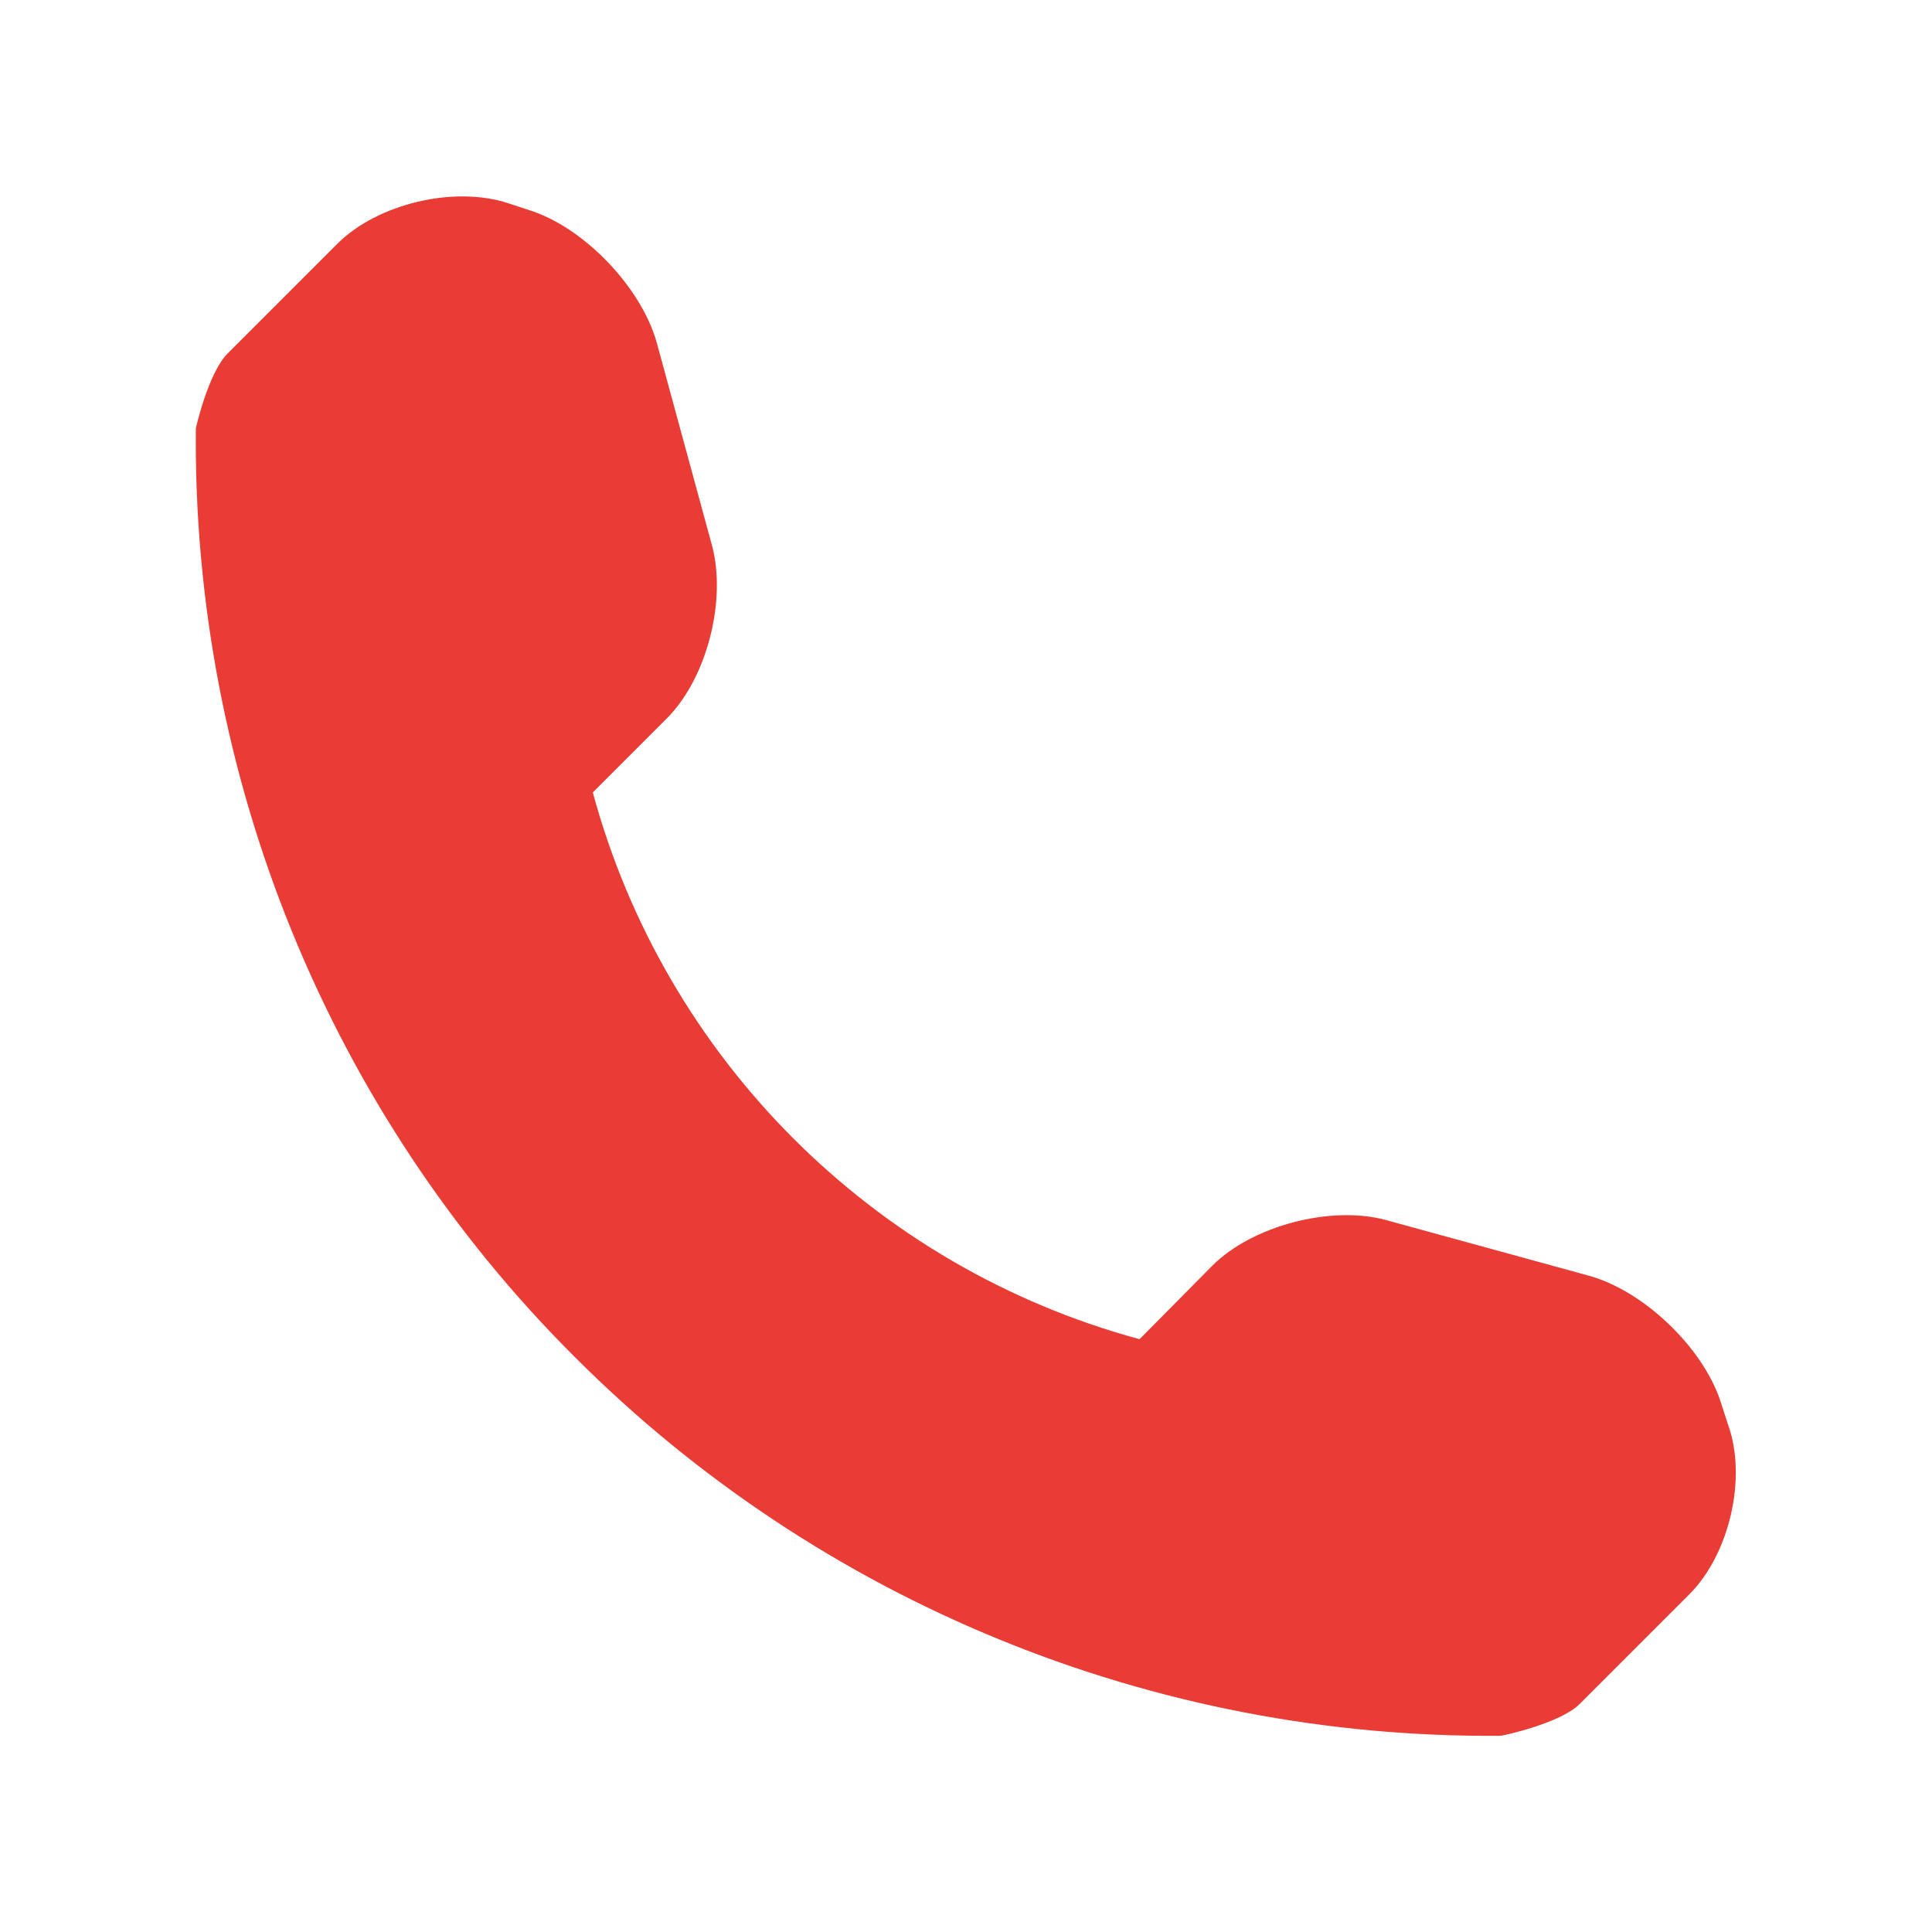
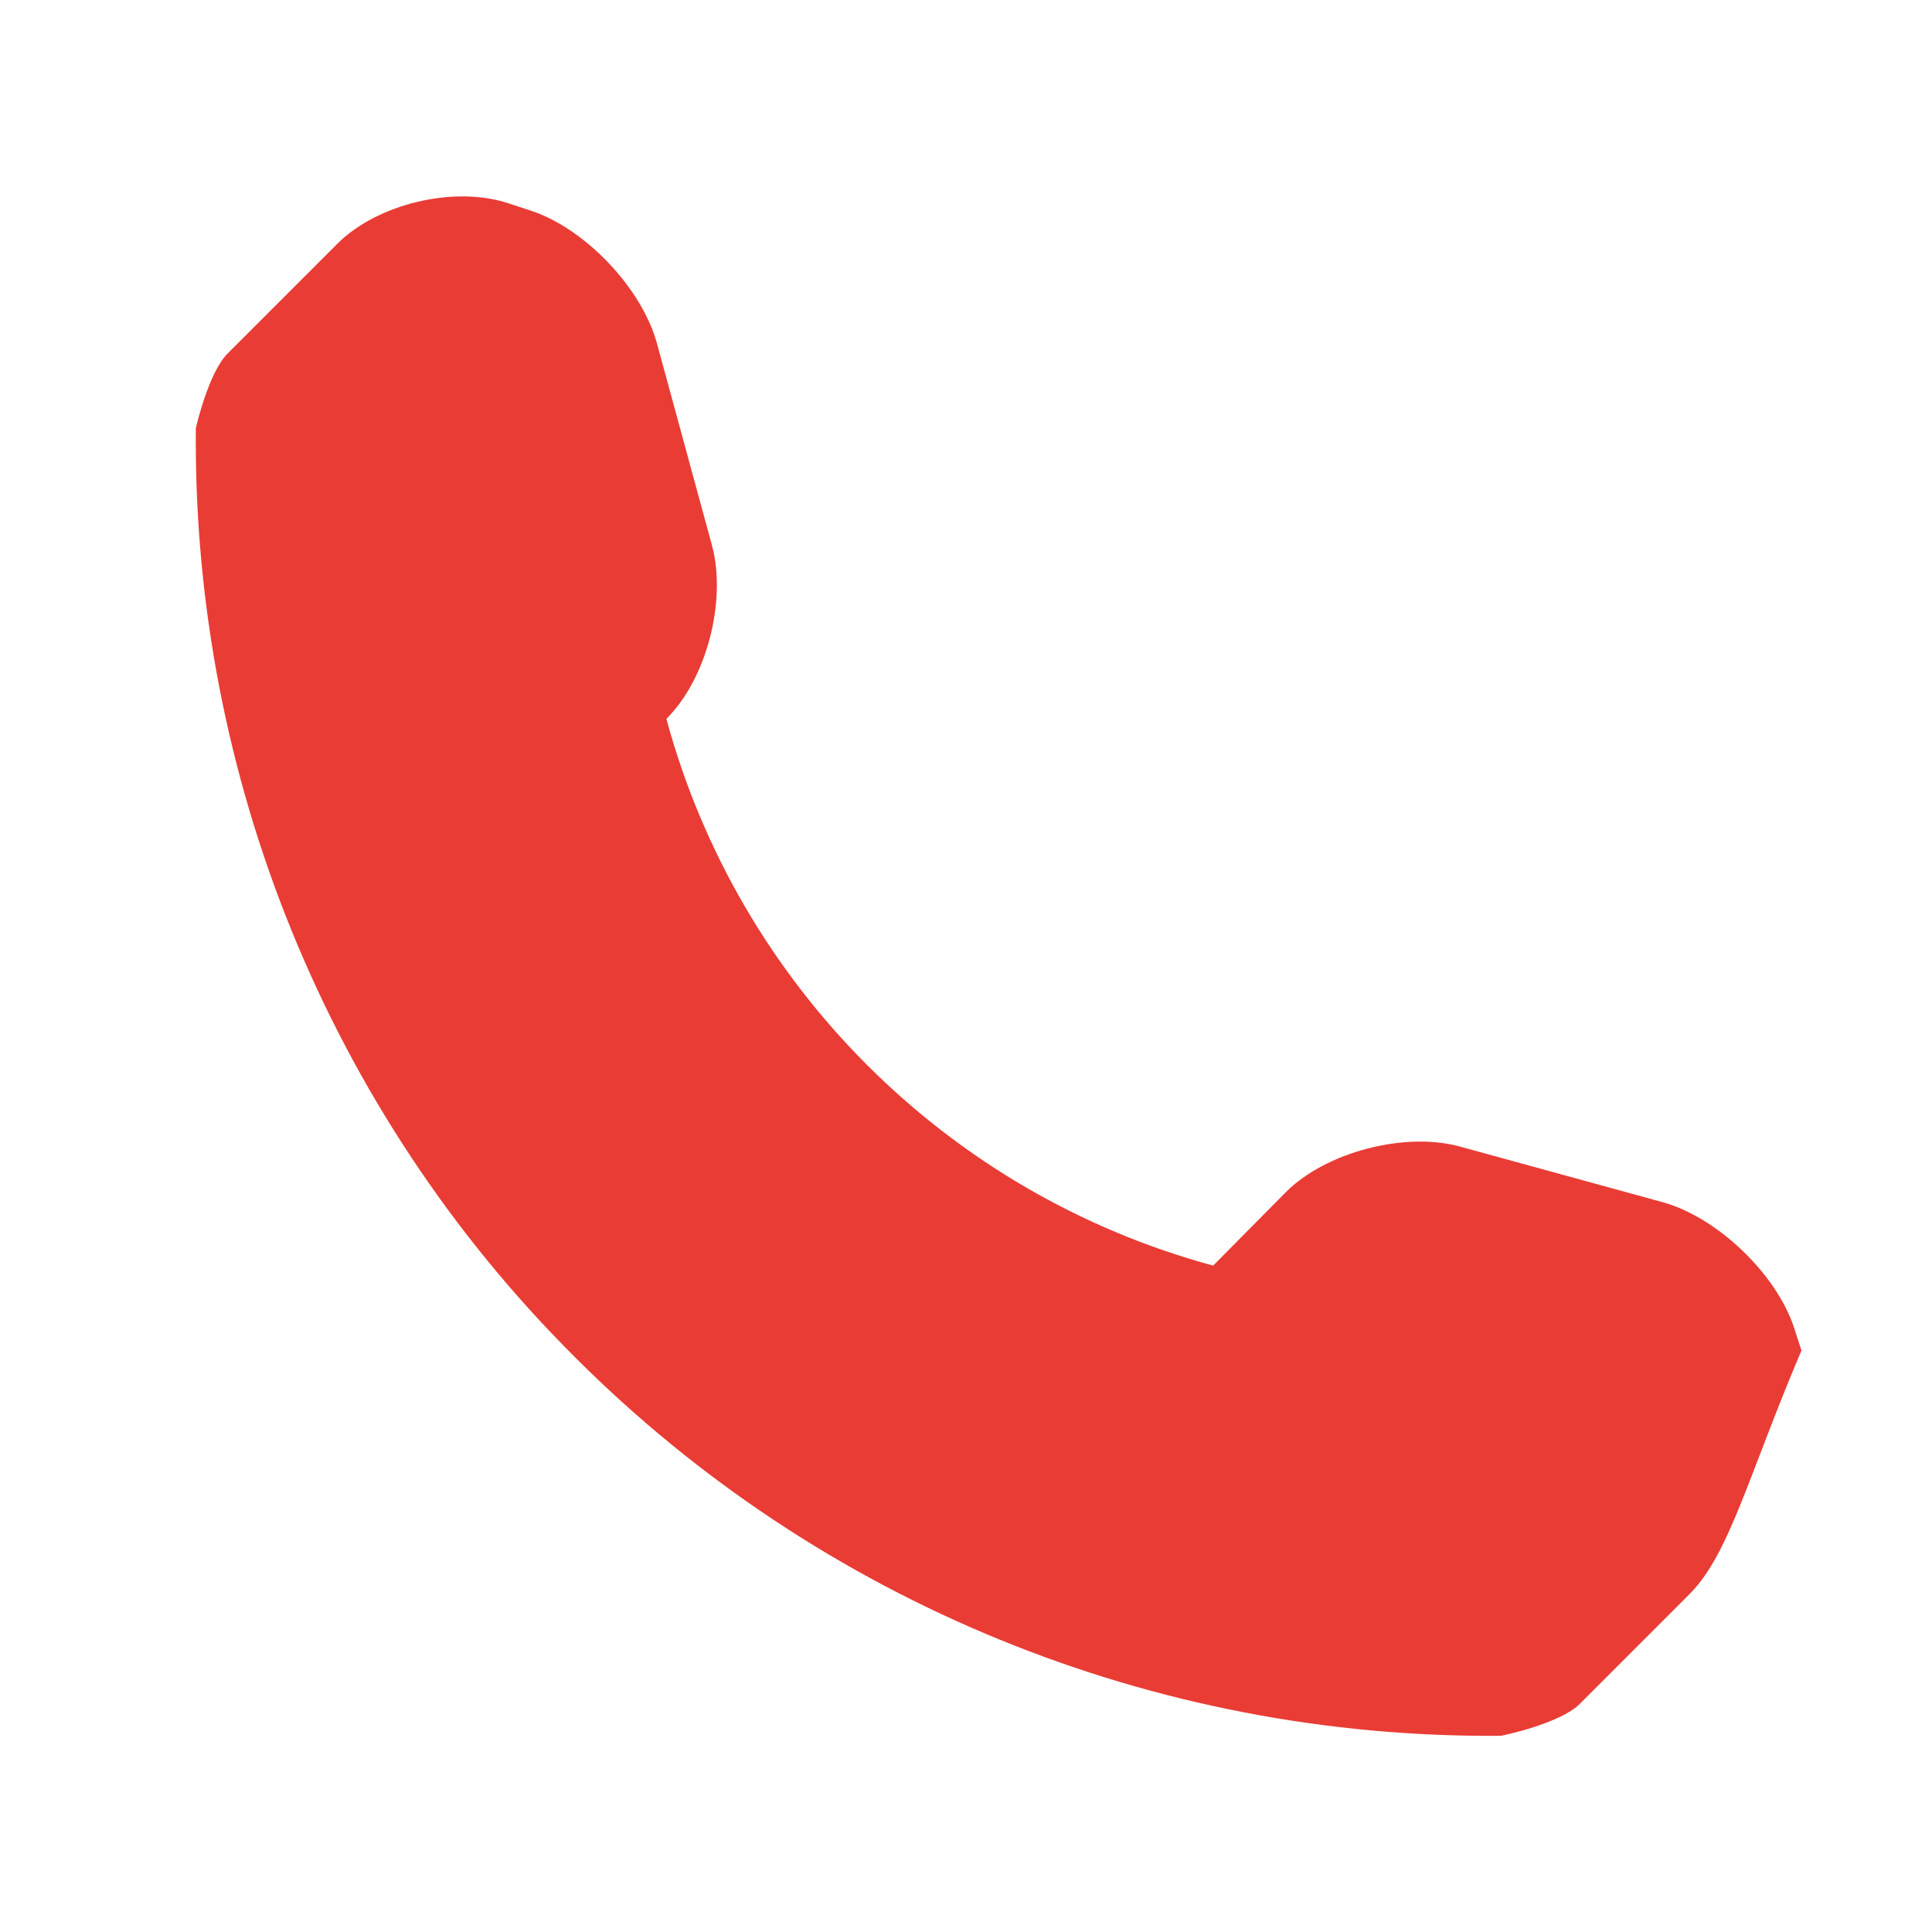
<svg xmlns="http://www.w3.org/2000/svg" version="1.1" id="Capa_1" x="0px" y="0px" viewBox="0 0 512 512" style="enable-background:new 0 0 512 512;" xml:space="preserve">
  <style type="text/css">
	.st0{fill:#E93C35;}
</style>
  <g>
-     <path class="st0" d="M447.6,422.6l-29,29c-5.1,5.1-20.4,8.4-20.9,8.4c-91.9,0.8-180.4-35.3-245.4-100.4   c-65.2-65-101.3-154-100.4-246.1c0,0,3.3-14.8,8.5-19.9l29-29c10.6-10.6,31-15.5,45.4-10.7l6.1,2c14.3,4.8,29.2,20.5,33.2,35.1   l14.6,53.6c3.9,14.6-1.4,35.3-12.1,45.9l-19.5,19.5c19.1,70.5,74.4,125.8,144.9,144.9l19.3-19.5c10.6-10.6,31.4-16,45.9-12.1   l53.6,14.7c14.6,3.9,30.3,18.9,35.1,33.2l2,6.2C463.1,391.6,458.3,412,447.6,422.6z" />
+     <path class="st0" d="M447.6,422.6l-29,29c-5.1,5.1-20.4,8.4-20.9,8.4c-91.9,0.8-180.4-35.3-245.4-100.4   c-65.2-65-101.3-154-100.4-246.1c0,0,3.3-14.8,8.5-19.9l29-29c10.6-10.6,31-15.5,45.4-10.7l6.1,2c14.3,4.8,29.2,20.5,33.2,35.1   l14.6,53.6c3.9,14.6-1.4,35.3-12.1,45.9c19.1,70.5,74.4,125.8,144.9,144.9l19.3-19.5c10.6-10.6,31.4-16,45.9-12.1   l53.6,14.7c14.6,3.9,30.3,18.9,35.1,33.2l2,6.2C463.1,391.6,458.3,412,447.6,422.6z" />
  </g>
</svg>